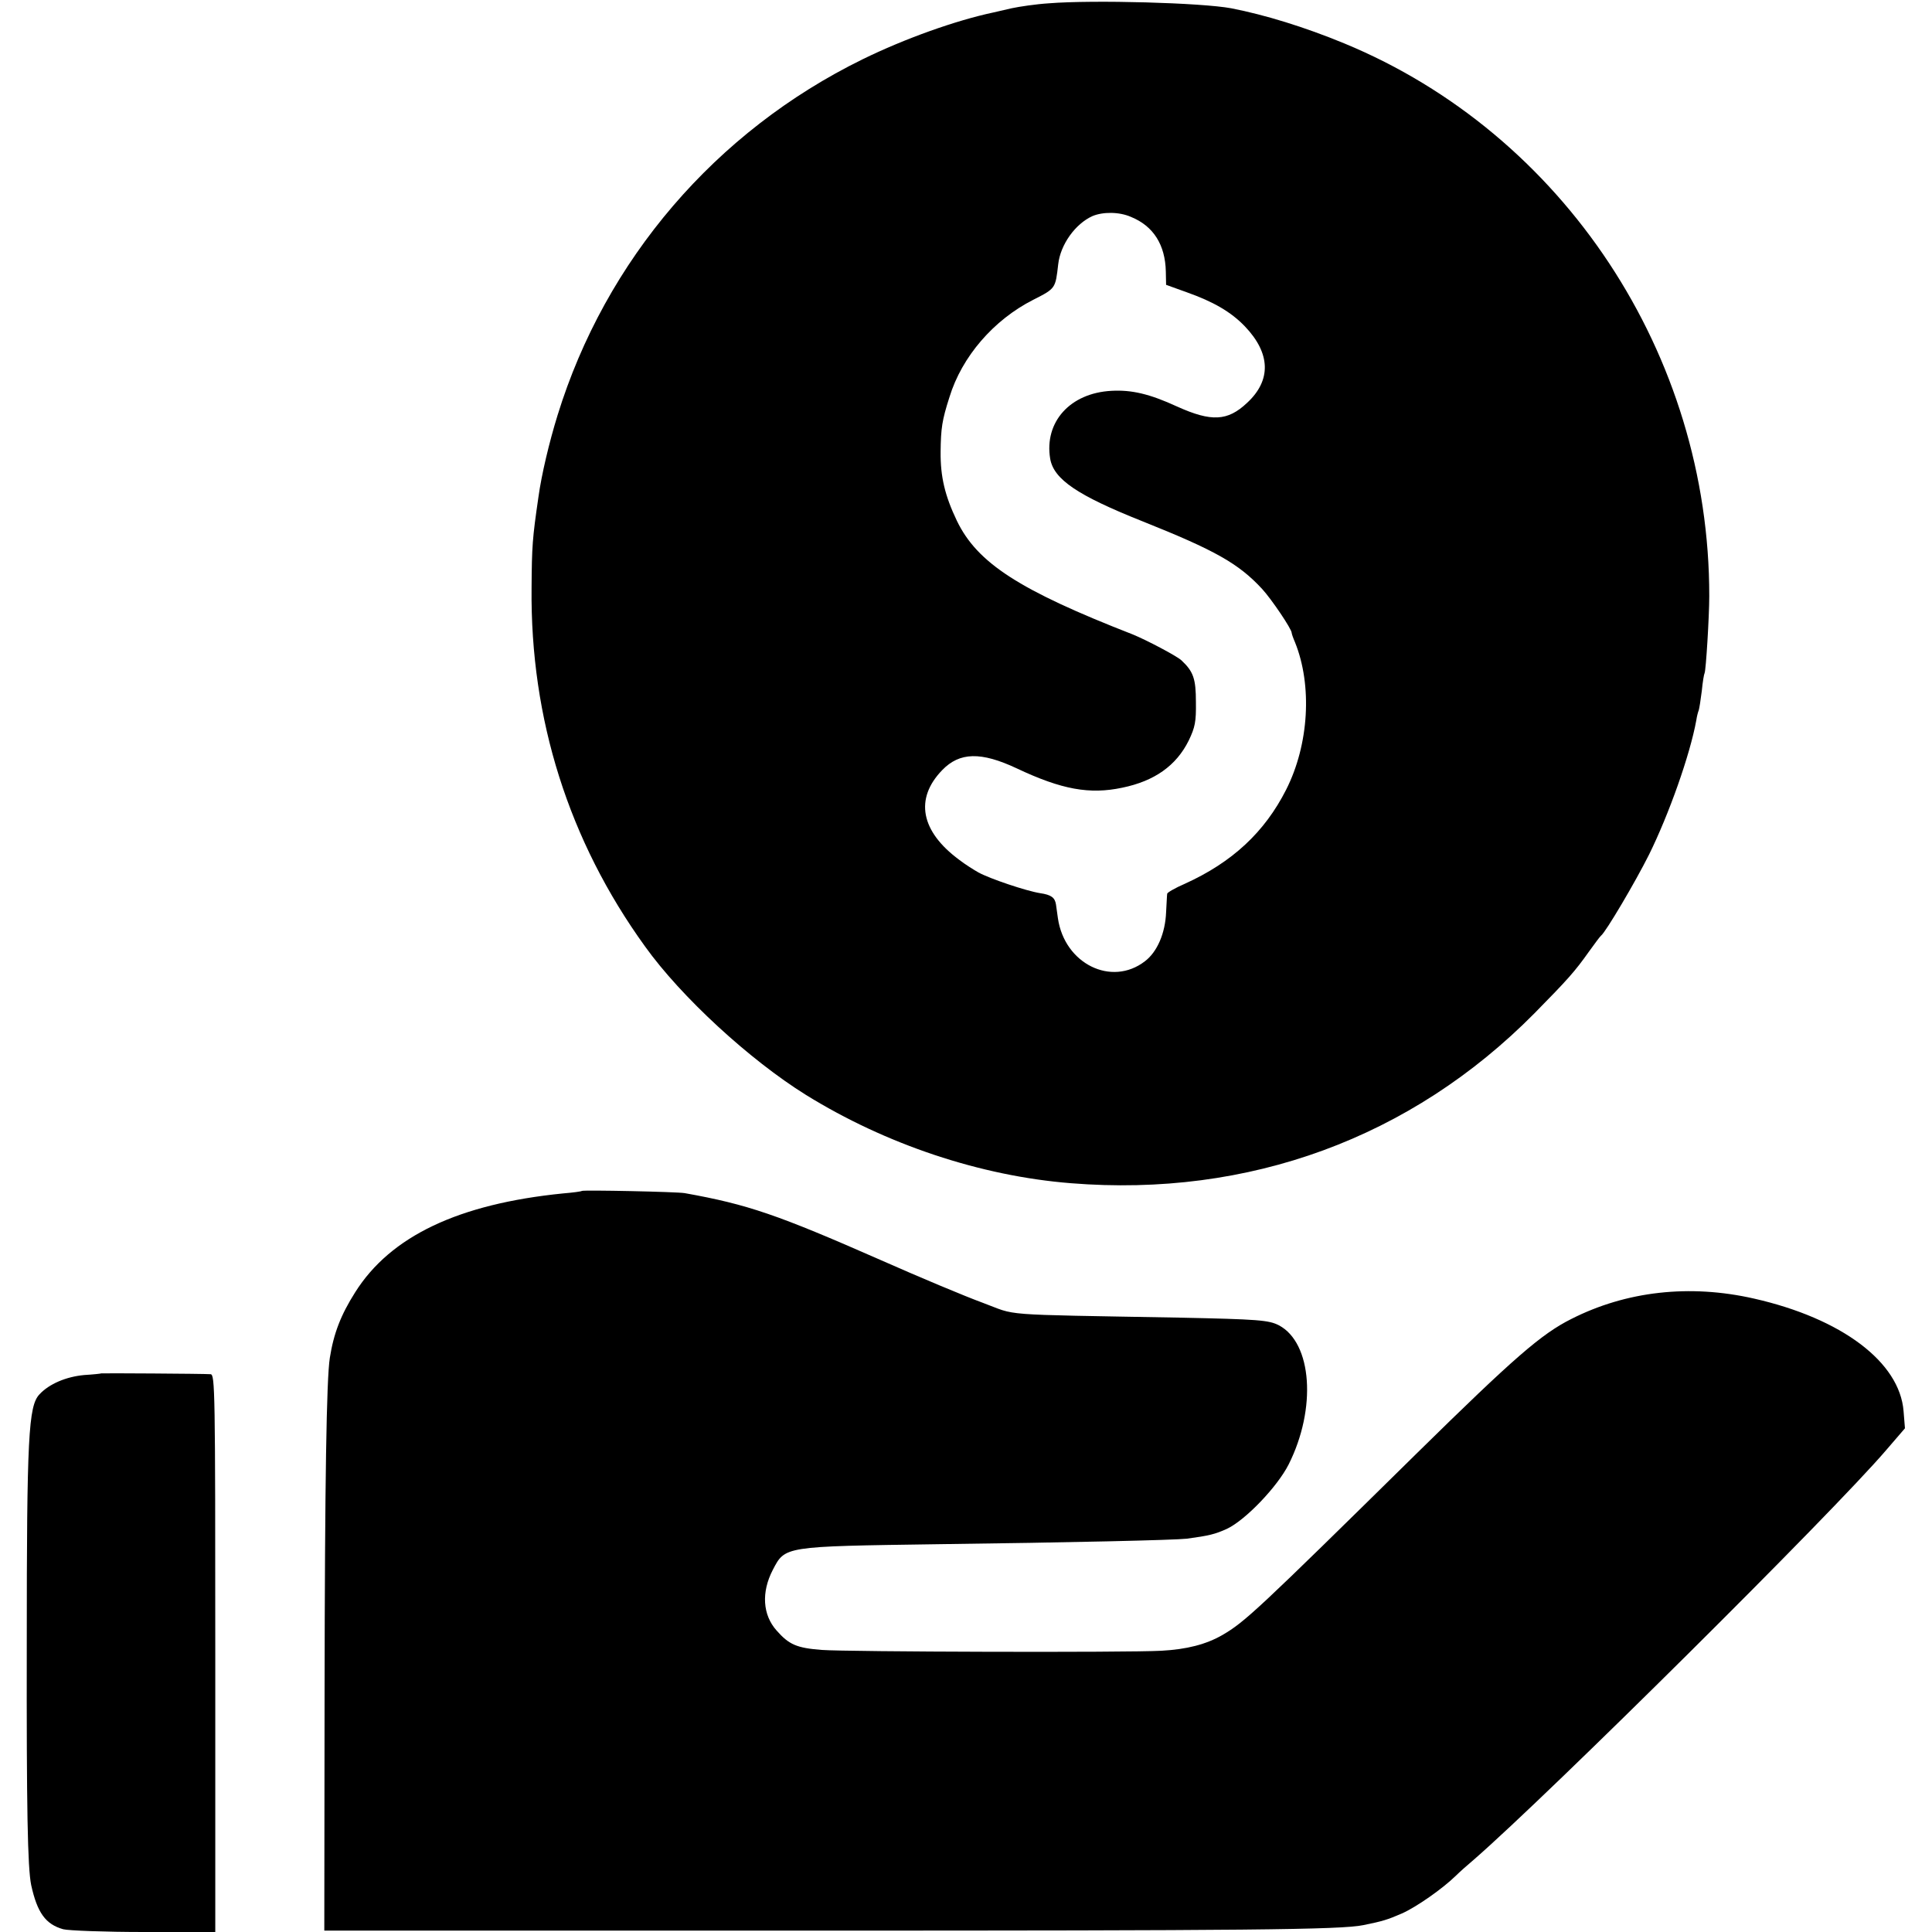
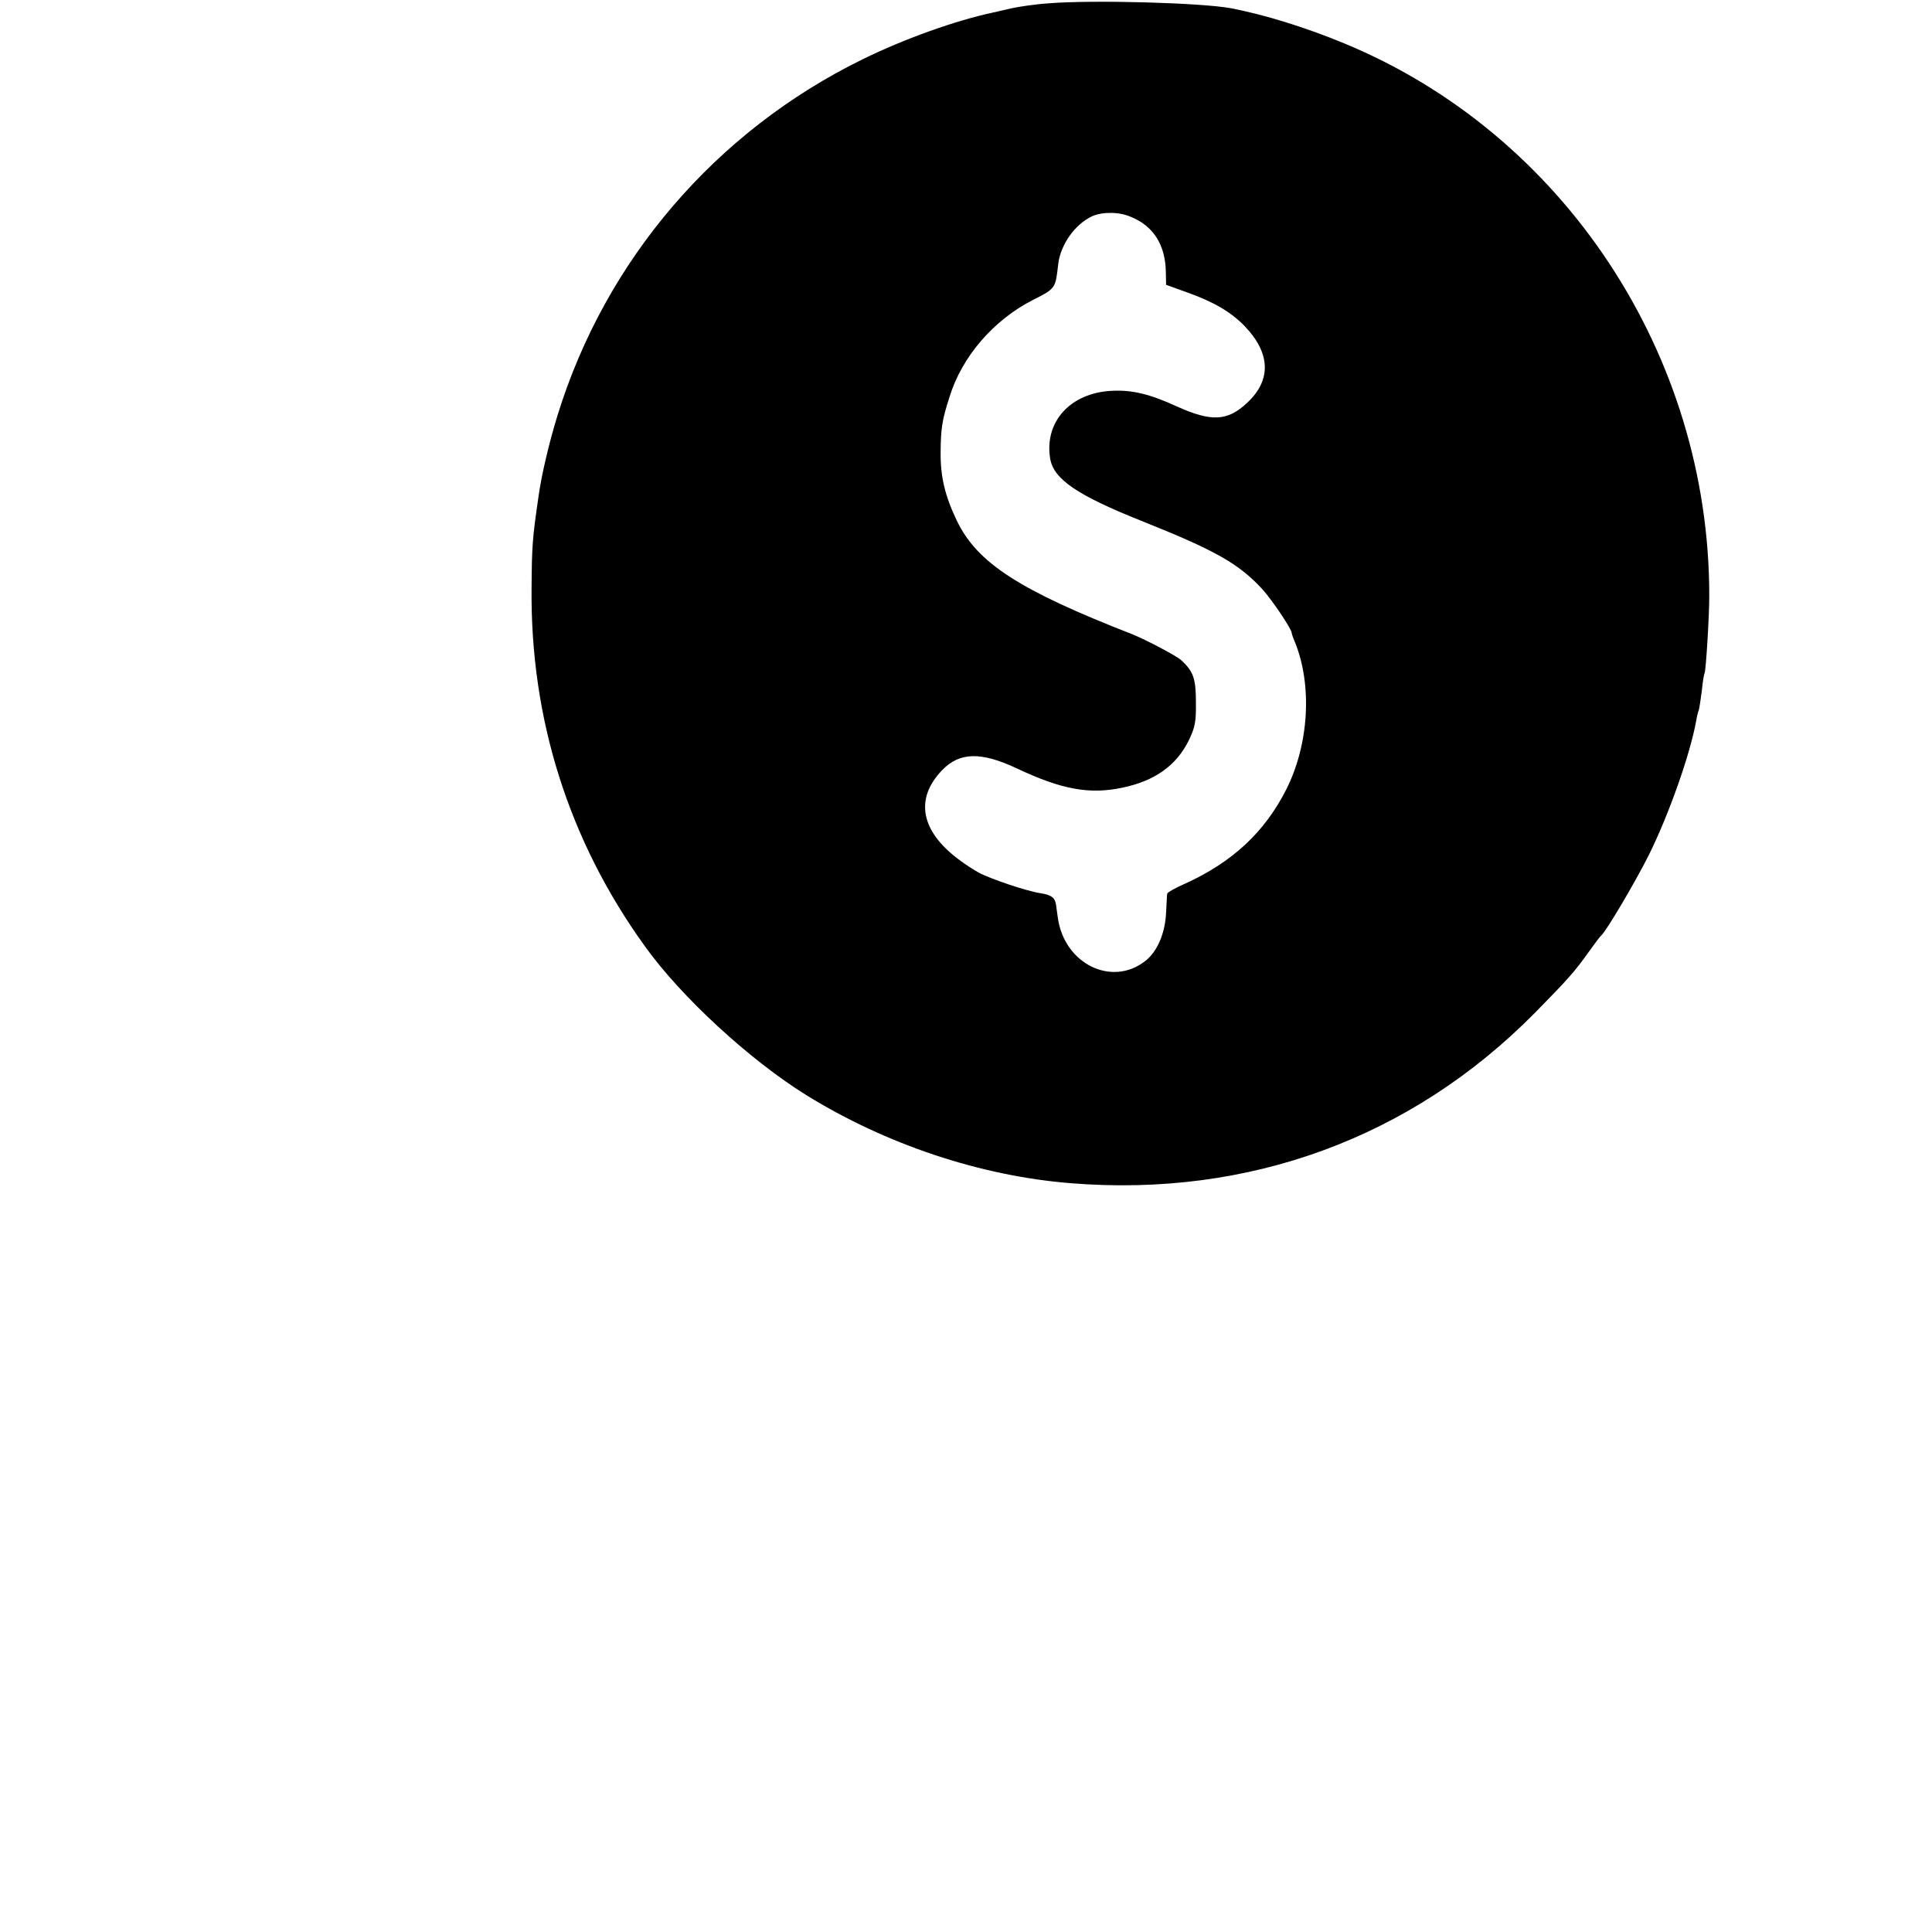
<svg xmlns="http://www.w3.org/2000/svg" version="1.0" width="700pt" height="700pt" viewBox="0 0 700 700" preserveAspectRatio="xMidYMid meet">
  <g transform="translate(0,700) scale(0.1,-0.1)" fill="#000000" stroke="none">
    <path d="M3800 6988 c-47 -3 -107 -12 -135 -18 -27 -6 -57 -13 -65 -15 -137 -29 -322 -95 -475 -170 -532 -261 -931 -726 -1105 -1290 -30 -97 -58 -215 -69 -295 -22 -151 -24 -178 -25 -330 -5 -475 135 -917 411 -1299 131 -183 379 -411 583 -538 289 -179 632 -294 960 -320 645 -52 1233 164 1680 616 121 123 146 151 197 223 21 29 40 55 44 58 17 13 124 194 174 294 72 146 148 360 171 486 2 14 6 30 9 37 2 6 7 38 11 70 3 32 8 61 10 64 5 9 17 206 17 279 1 875 -528 1675 -1323 2003 -143 59 -286 103 -409 127 -107 20 -499 31 -661 18z m298 -774 c81 -33 124 -101 126 -198 l1 -48 75 -27 c96 -34 160 -71 210 -123 94 -98 97 -196 8 -278 -70 -66 -129 -69 -253 -13 -100 46 -165 61 -238 57 -150 -8 -244 -113 -222 -246 13 -75 99 -133 335 -227 263 -105 348 -153 433 -245 34 -37 107 -145 107 -159 0 -3 5 -18 12 -34 63 -156 51 -370 -32 -534 -78 -154 -195 -263 -367 -341 -35 -15 -64 -32 -64 -36 -1 -4 -2 -34 -4 -67 -3 -76 -32 -144 -77 -178 -121 -93 -291 -9 -315 156 -3 21 -6 44 -7 50 -4 25 -17 35 -58 41 -50 8 -181 52 -223 75 -16 9 -48 29 -70 46 -139 103 -162 221 -61 325 63 65 140 67 270 6 163 -77 264 -95 382 -70 117 24 196 80 241 171 23 48 27 68 26 139 0 85 -9 111 -53 152 -18 16 -124 72 -175 93 -413 161 -564 259 -638 412 -43 90 -60 159 -59 251 1 84 5 113 32 197 45 147 160 280 304 353 81 41 80 41 90 128 8 72 62 147 124 175 38 16 97 16 140 -3z" />
-     <path d="M2108 2685 c-2 -2 -32 -6 -68 -9 -379 -38 -625 -155 -753 -358 -52 -82 -78 -149 -92 -238 -12 -76 -18 -446 -19 -1215 l-1 -860 1755 0 c1584 0 1930 3 2010 20 69 14 86 19 139 42 52 23 147 89 197 138 11 11 40 37 65 58 271 236 1299 1256 1493 1483 l68 79 -5 62 c-14 178 -224 336 -542 408 -233 53 -463 27 -662 -74 -108 -54 -208 -141 -557 -484 -584 -575 -625 -613 -707 -661 -59 -34 -129 -52 -221 -57 -127 -7 -1139 -4 -1231 3 -90 7 -118 19 -163 70 -51 57 -56 139 -14 220 45 86 38 85 595 93 482 6 862 15 905 20 81 11 102 16 146 36 67 32 182 152 223 233 102 203 85 440 -35 504 -37 19 -73 22 -364 28 -669 12 -580 6 -710 54 -63 23 -230 93 -370 155 -373 164 -480 201 -709 242 -27 5 -368 12 -373 8z" />
-     <path d="M367 2024 c-1 -1 -29 -4 -62 -6 -65 -6 -127 -32 -162 -70 -40 -42 -46 -154 -46 -903 -1 -599 3 -812 16 -875 22 -100 52 -142 116 -160 20 -5 152 -10 294 -10 l257 0 0 1010 c0 955 -1 1010 -17 1011 -29 2 -395 4 -396 3z" />
  </g>
</svg>